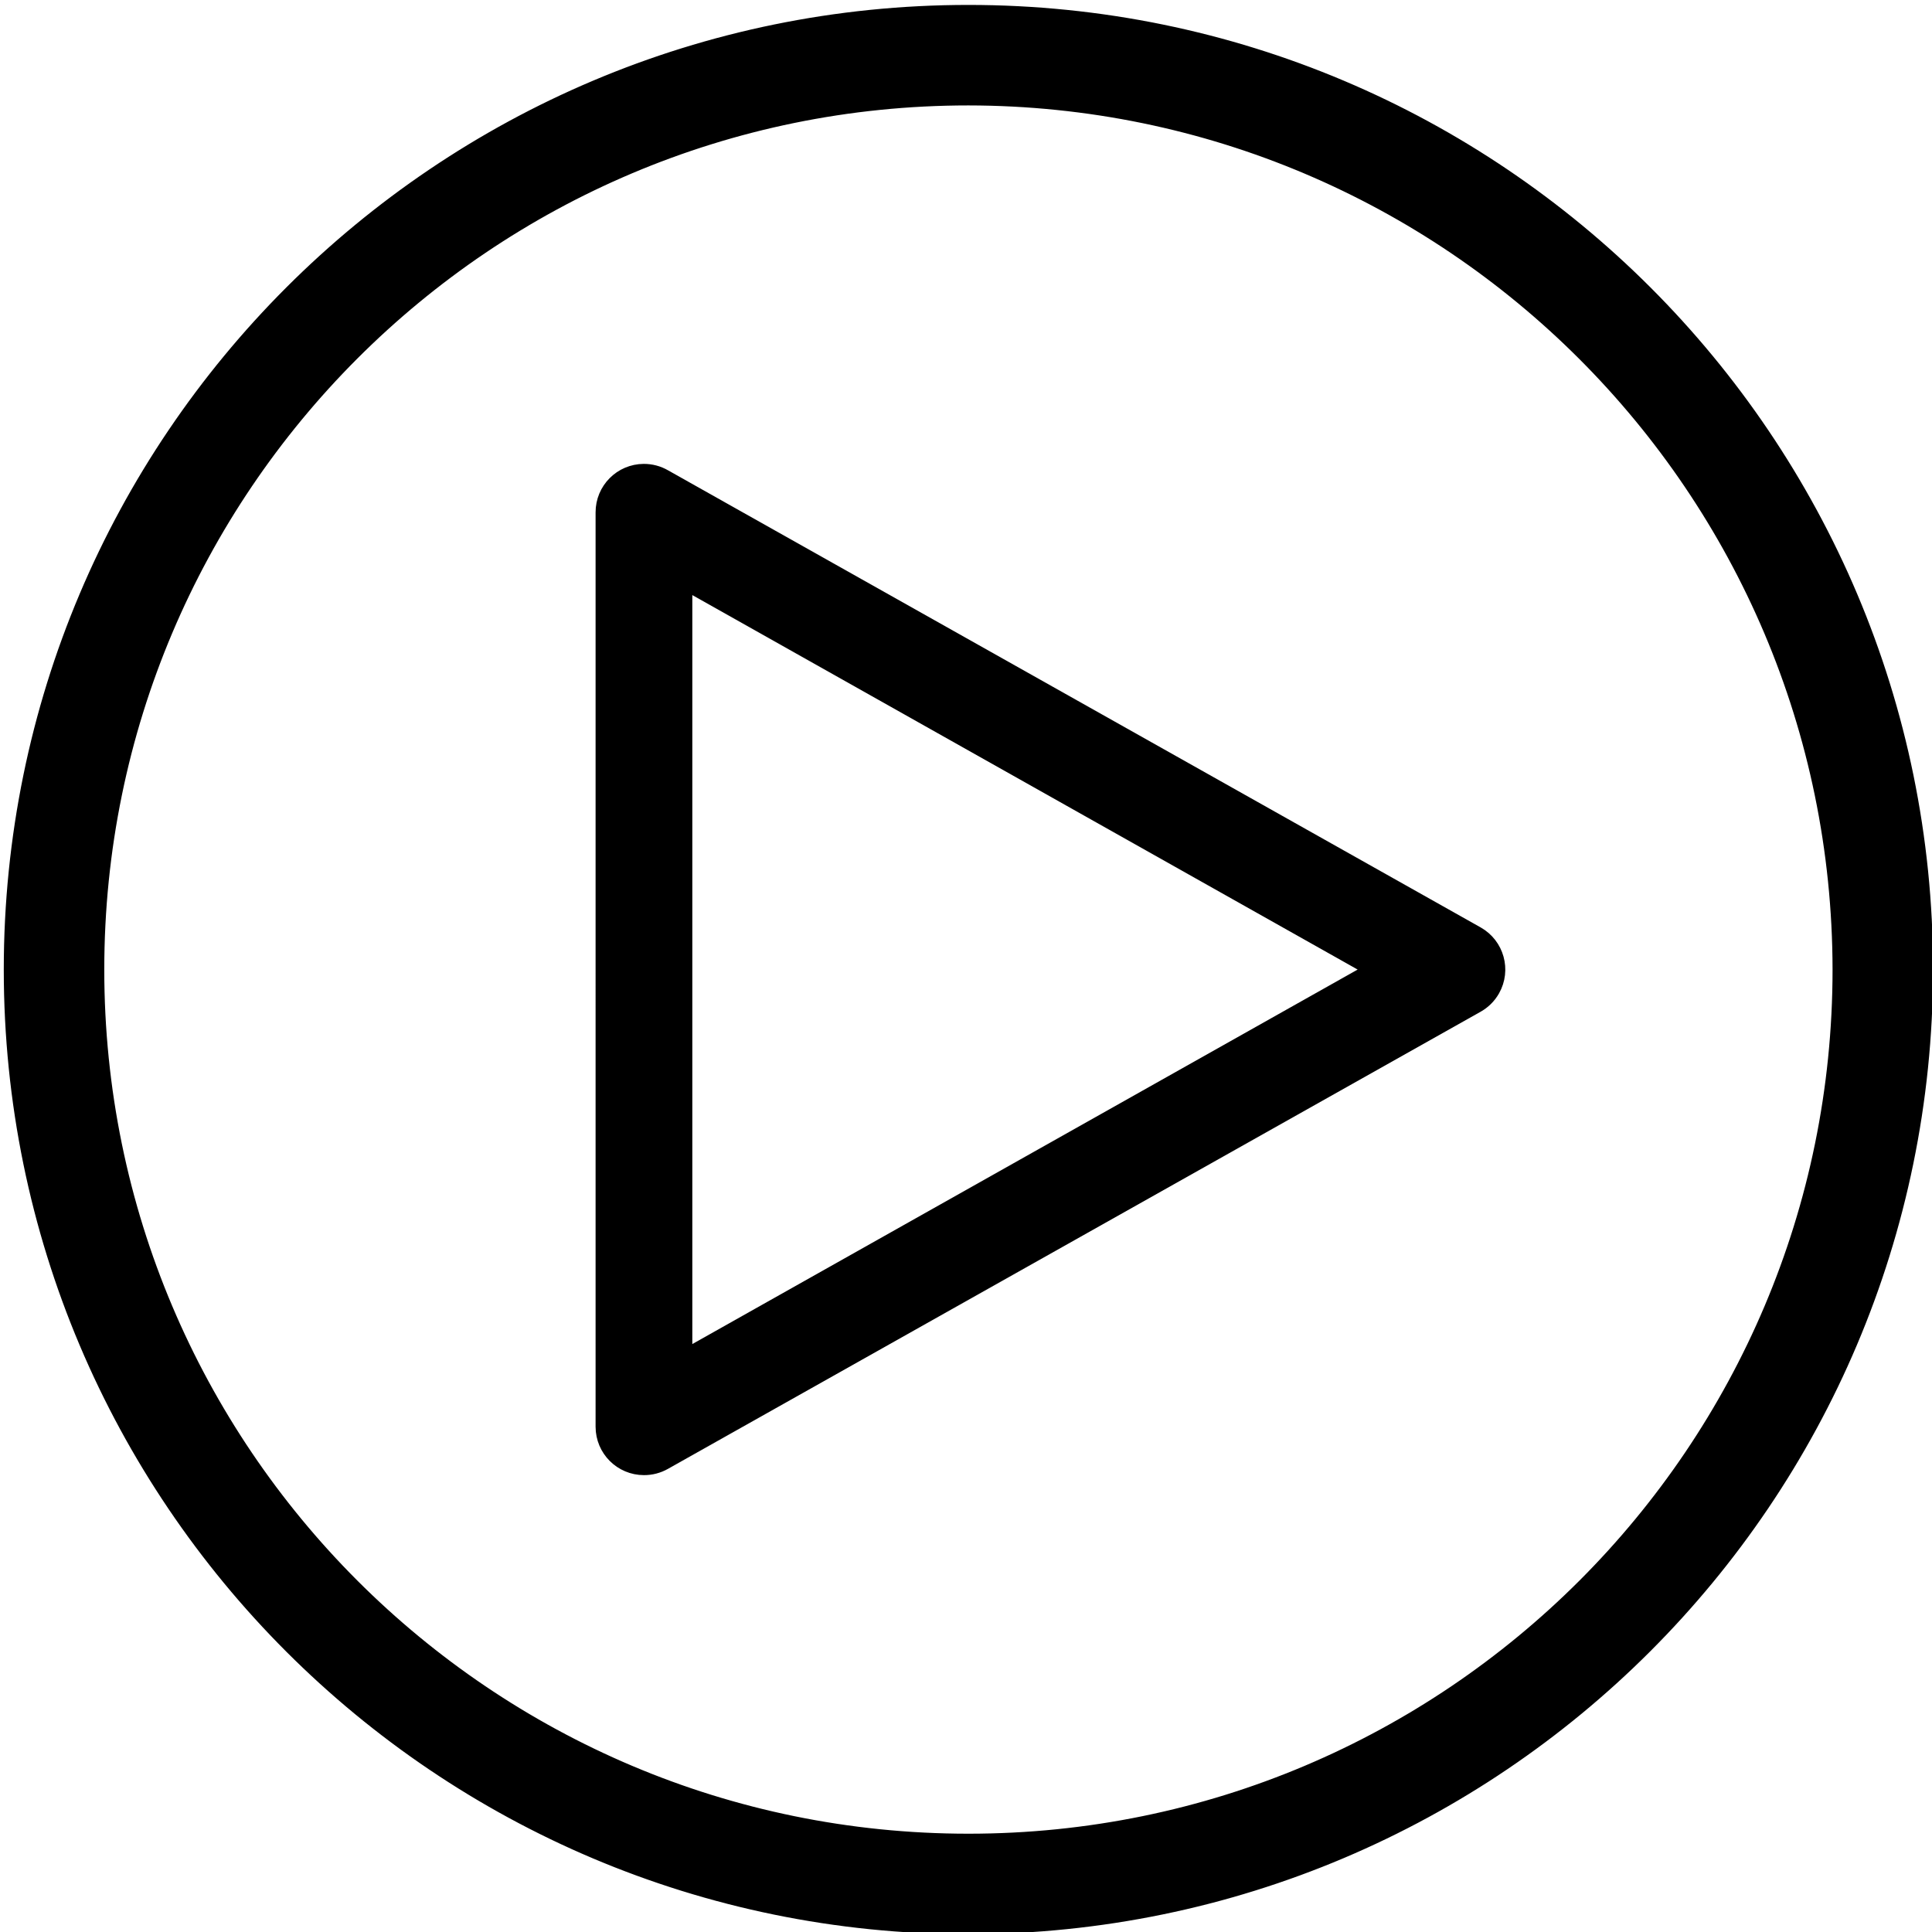
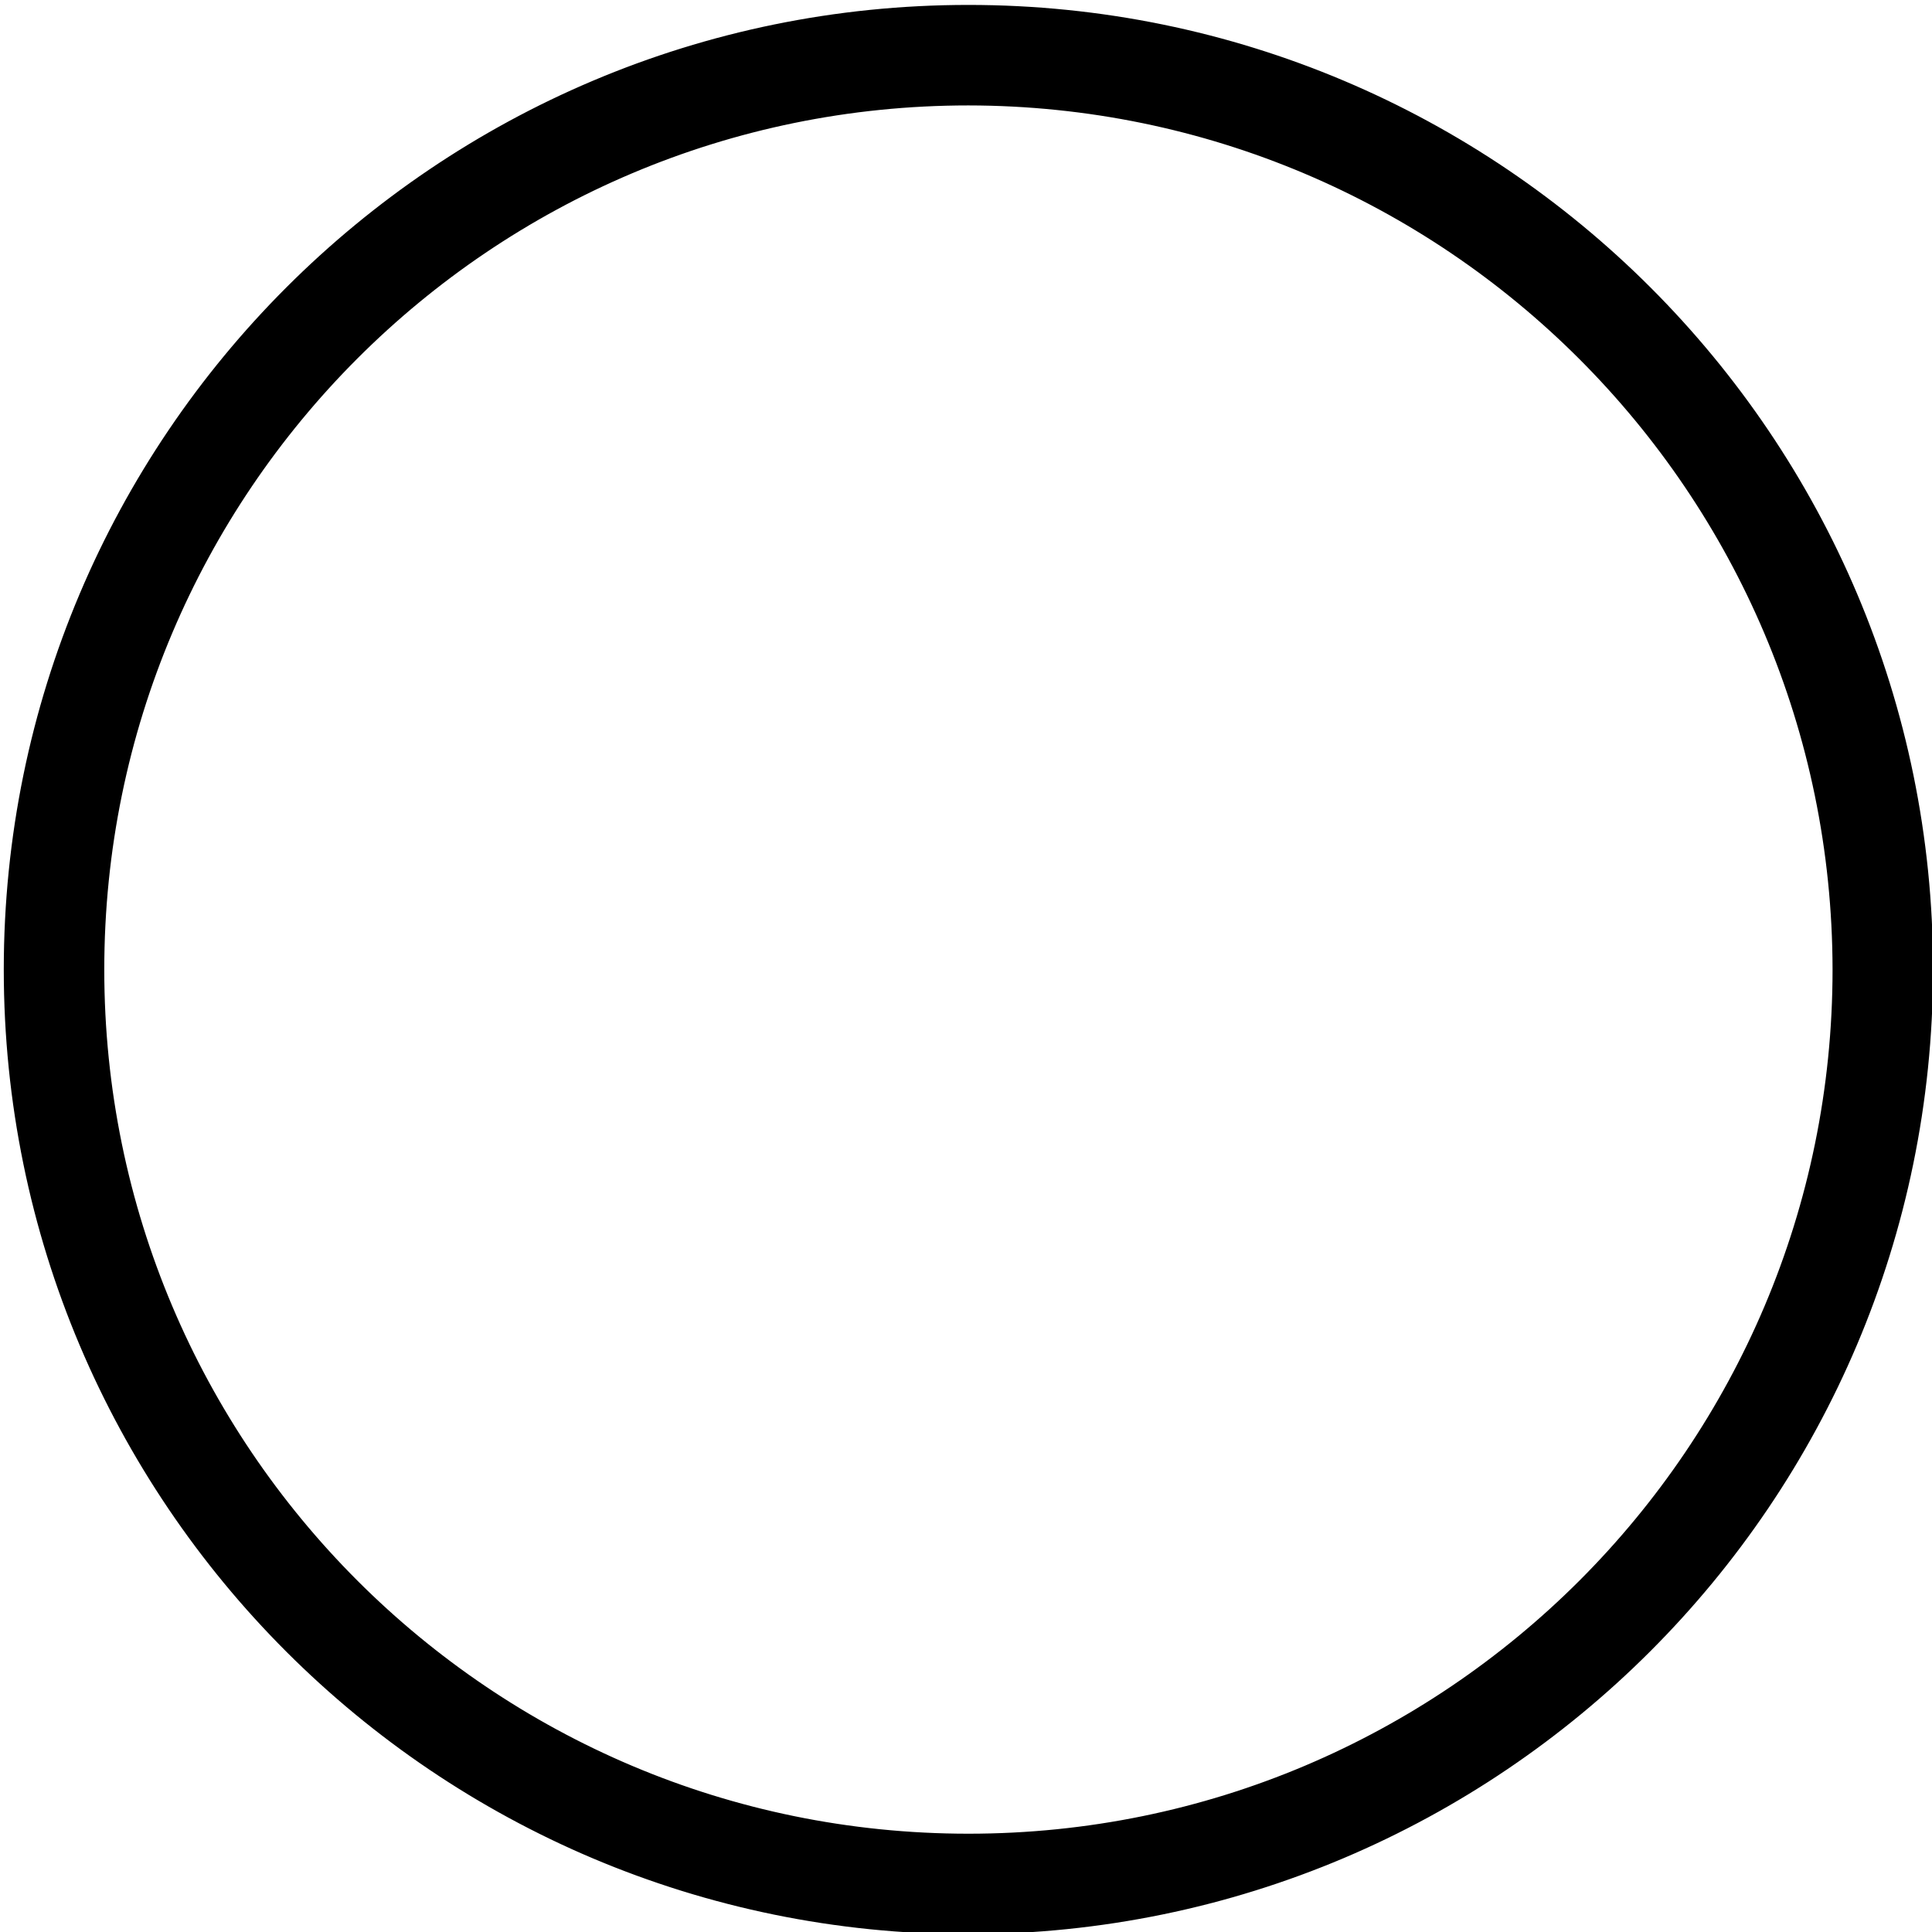
<svg xmlns="http://www.w3.org/2000/svg" version="1.1" id="Livello_1" x="0px" y="0px" width="512px" height="512px" viewBox="0 0 512 512" enable-background="new 0 0 512 512" xml:space="preserve">
  <g id="surface1" display="none">
    <path display="inline" d="M348.946,221.641v-96.895c0-2.773-1.281-5.336-3.094-7.363L237.219,3.309   C235.192,1.176,232.309,0,229.43,0H57.196C25.399,0,0,25.93,0,57.73v325.684c0,31.801,25.398,57.305,57.195,57.305h135.953   C218.864,483.402,265.606,512,318.852,512c80.887,0,146.941-65.734,146.941-146.727   C465.903,294.523,415.106,235.406,348.946,221.641z M240.102,37.457l72.883,76.723h-47.273c-14.086,0-25.609-11.629-25.609-25.715   V37.457z M57.196,419.375c-19.953,0-35.852-16.008-35.852-35.961V57.73c0-20.063,15.898-36.387,35.852-36.387h161.563v67.121   c0,25.93,21.023,47.059,46.953,47.059h61.891v83.34c-3.199-0.105-5.762-0.426-8.535-0.426c-37.242,0-71.496,14.301-97.32,36.711   H86.223c-5.871,0-10.672,4.801-10.672,10.668c0,5.871,4.801,10.672,10.672,10.672h115.676   c-7.578,10.672-13.875,21.344-18.781,33.082H86.223c-5.871,0-10.672,4.801-10.672,10.672c0,5.867,4.801,10.672,10.672,10.672   h89.957c-2.668,10.672-4.055,22.516-4.055,34.359c0,19.207,3.734,38.203,10.457,54.211H57.196V419.375z M318.961,490.766   c-69.148,0-125.387-56.238-125.387-125.387s56.129-125.387,125.387-125.387c69.254,0,125.383,56.238,125.383,125.387   S388.11,490.766,318.961,490.766z" />
    <path display="inline" d="M86.223,223.027h108.098c5.871,0,10.672-4.805,10.672-10.672c0-5.871-4.801-10.672-10.672-10.672H86.223   c-5.871,0-10.672,4.801-10.672,10.672C75.551,218.223,80.352,223.027,86.223,223.027z" />
    <path display="inline" d="M373.594,363.137l-43.855,47.273V293.883c0-5.871-4.805-10.672-10.672-10.672   c-5.871,0-10.672,4.801-10.672,10.672V410.41l-44.18-47.273c-4.055-4.266-10.883-4.586-15.152-0.531s-4.59,10.777-0.531,15.047   l62.426,67.121c2.027,2.133,4.801,3.414,7.789,3.414s5.762-1.281,7.789-3.414l62.535-67.121c4.055-4.27,3.84-11.098-0.43-15.047   C384.266,358.551,377.653,358.871,373.594,363.137z" />
  </g>
  <path stroke="#000000" stroke-width="11" stroke-miterlimit="10" d="M256.64,507.085c-138.149,0-250.14-111.992-250.14-250.14  S118.492,6.805,256.64,6.805s250.14,111.992,250.14,250.14C506.629,395.031,394.726,506.934,256.64,507.085z M256.64,22.439  c-129.514,0-234.506,104.992-234.506,234.506S127.126,491.451,256.64,491.451s234.506-104.992,234.506-234.506  C490.996,127.493,386.092,22.59,256.64,22.439z" />
-   <path stroke="#000000" stroke-width="10" stroke-miterlimit="10" d="M170.654,385.924c-4.317,0-7.817-3.5-7.817-7.817V135.783  c-0.017-4.317,3.469-7.831,7.786-7.848c1.383-0.006,2.742,0.356,3.94,1.047l215.394,121.162c3.756,2.129,5.075,6.899,2.947,10.655  c-0.697,1.231-1.716,2.249-2.947,2.947L174.563,384.907C173.372,385.583,172.024,385.933,170.654,385.924z M178.471,149.15V364.74  l191.513-107.795L178.471,149.15z" />
</svg>